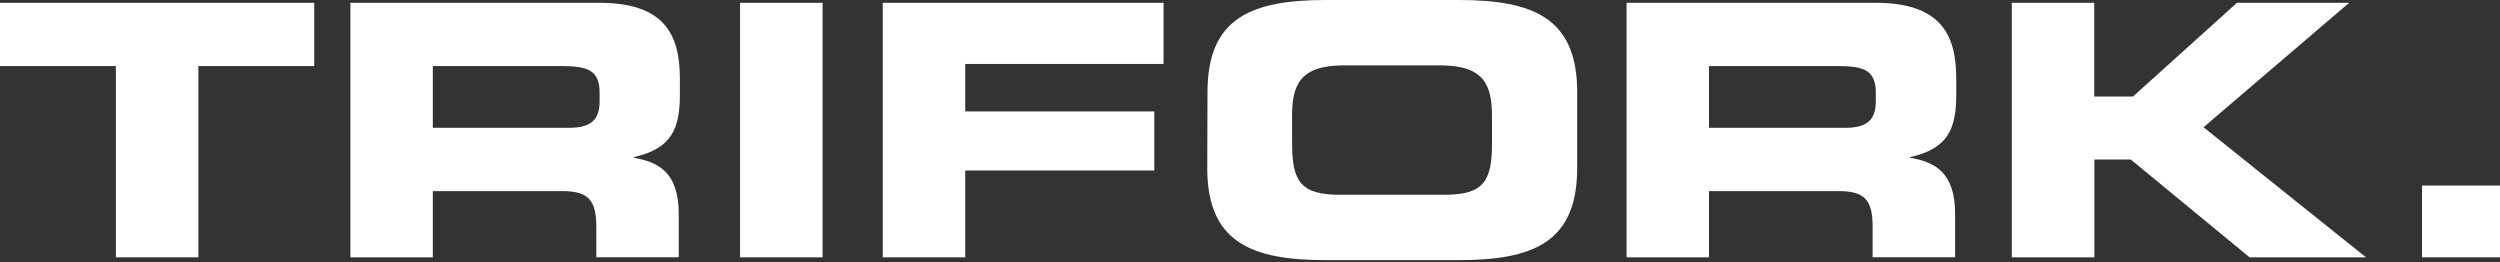
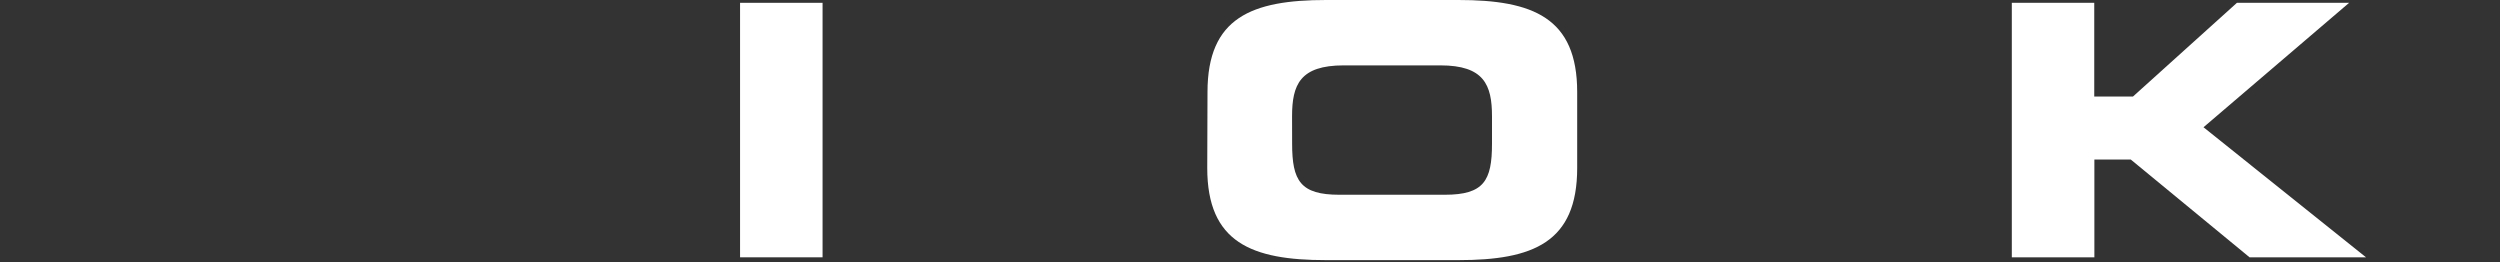
<svg xmlns="http://www.w3.org/2000/svg" id="Layer_1" data-name="Layer 1" viewBox="0 0 400 42">
  <rect x="0" y="0" width="400" height="42" fill="#333333" stroke="none" />
  <title>logo-trifork-white</title>
-   <path d="M0,.45H50.28V10.57H31.74v30.6H18.54V10.57H0Z" fill="#fff" />
-   <path d="M56.06.45H95.88c10.16,0,12.9,4.78,12.9,12.09v2.59c0,5.45-1.31,8.66-7.37,10v.11c3.92.68,7.19,2.31,7.19,9v6.92H95.41v-4.9c0-4.27-1.31-5.68-5.42-5.68H69.25V41.17H56.06Zm13.19,20H91.07c3.56,0,4.87-1.35,4.87-4.28V14.85c0-3.6-1.9-4.28-6.06-4.28H69.25Z" fill="#fff" />
  <path d="M118.41.45h13.2V41.17h-13.2Z" fill="#fff" />
-   <path d="M141.24.45h44.93v9.78H154.44v7.6h30.25v9.45H154.44V41.17h-13.2Z" fill="#fff" />
  <path d="M193.2,14.73c0-11.92,7.07-14.73,19-14.73h21.15c11.89,0,19,2.81,19,14.73V26.88c0,11.93-7.08,14.74-19,14.74H212.16c-11.89,0-19-2.81-19-14.74ZM206.74,23c0,5.91,1.31,8.16,7.55,8.16h16.88c6.25,0,7.55-2.25,7.55-8.16V18.61c0-5.06-1.3-8.15-8.26-8.15H215c-7,0-8.27,3.09-8.27,8.15Z" fill="#fff" />
-   <path d="M260.25.45h39.82C310.24.45,313,5.23,313,12.54v2.59c0,5.45-1.31,8.66-7.37,10v.11c3.92.68,7.19,2.31,7.19,9v6.92h-13.2v-4.9c0-4.27-1.3-5.68-5.4-5.68H273.44V41.17H260.25Zm13.19,20h21.82c3.56,0,4.87-1.35,4.87-4.28V14.85c0-3.6-1.9-4.28-6.06-4.28H273.44Z" fill="#fff" />
  <path d="M321.89.45h13.19v15h6.19l16.64-15h17.95l-23.3,19.91,26,20.81H359.93l-19-15.64h-5.83V41.17H321.89Z" fill="#fff" />
-   <path d="M387.52,29.69H400V41.17H387.52Z" fill="#fff" />
</svg>